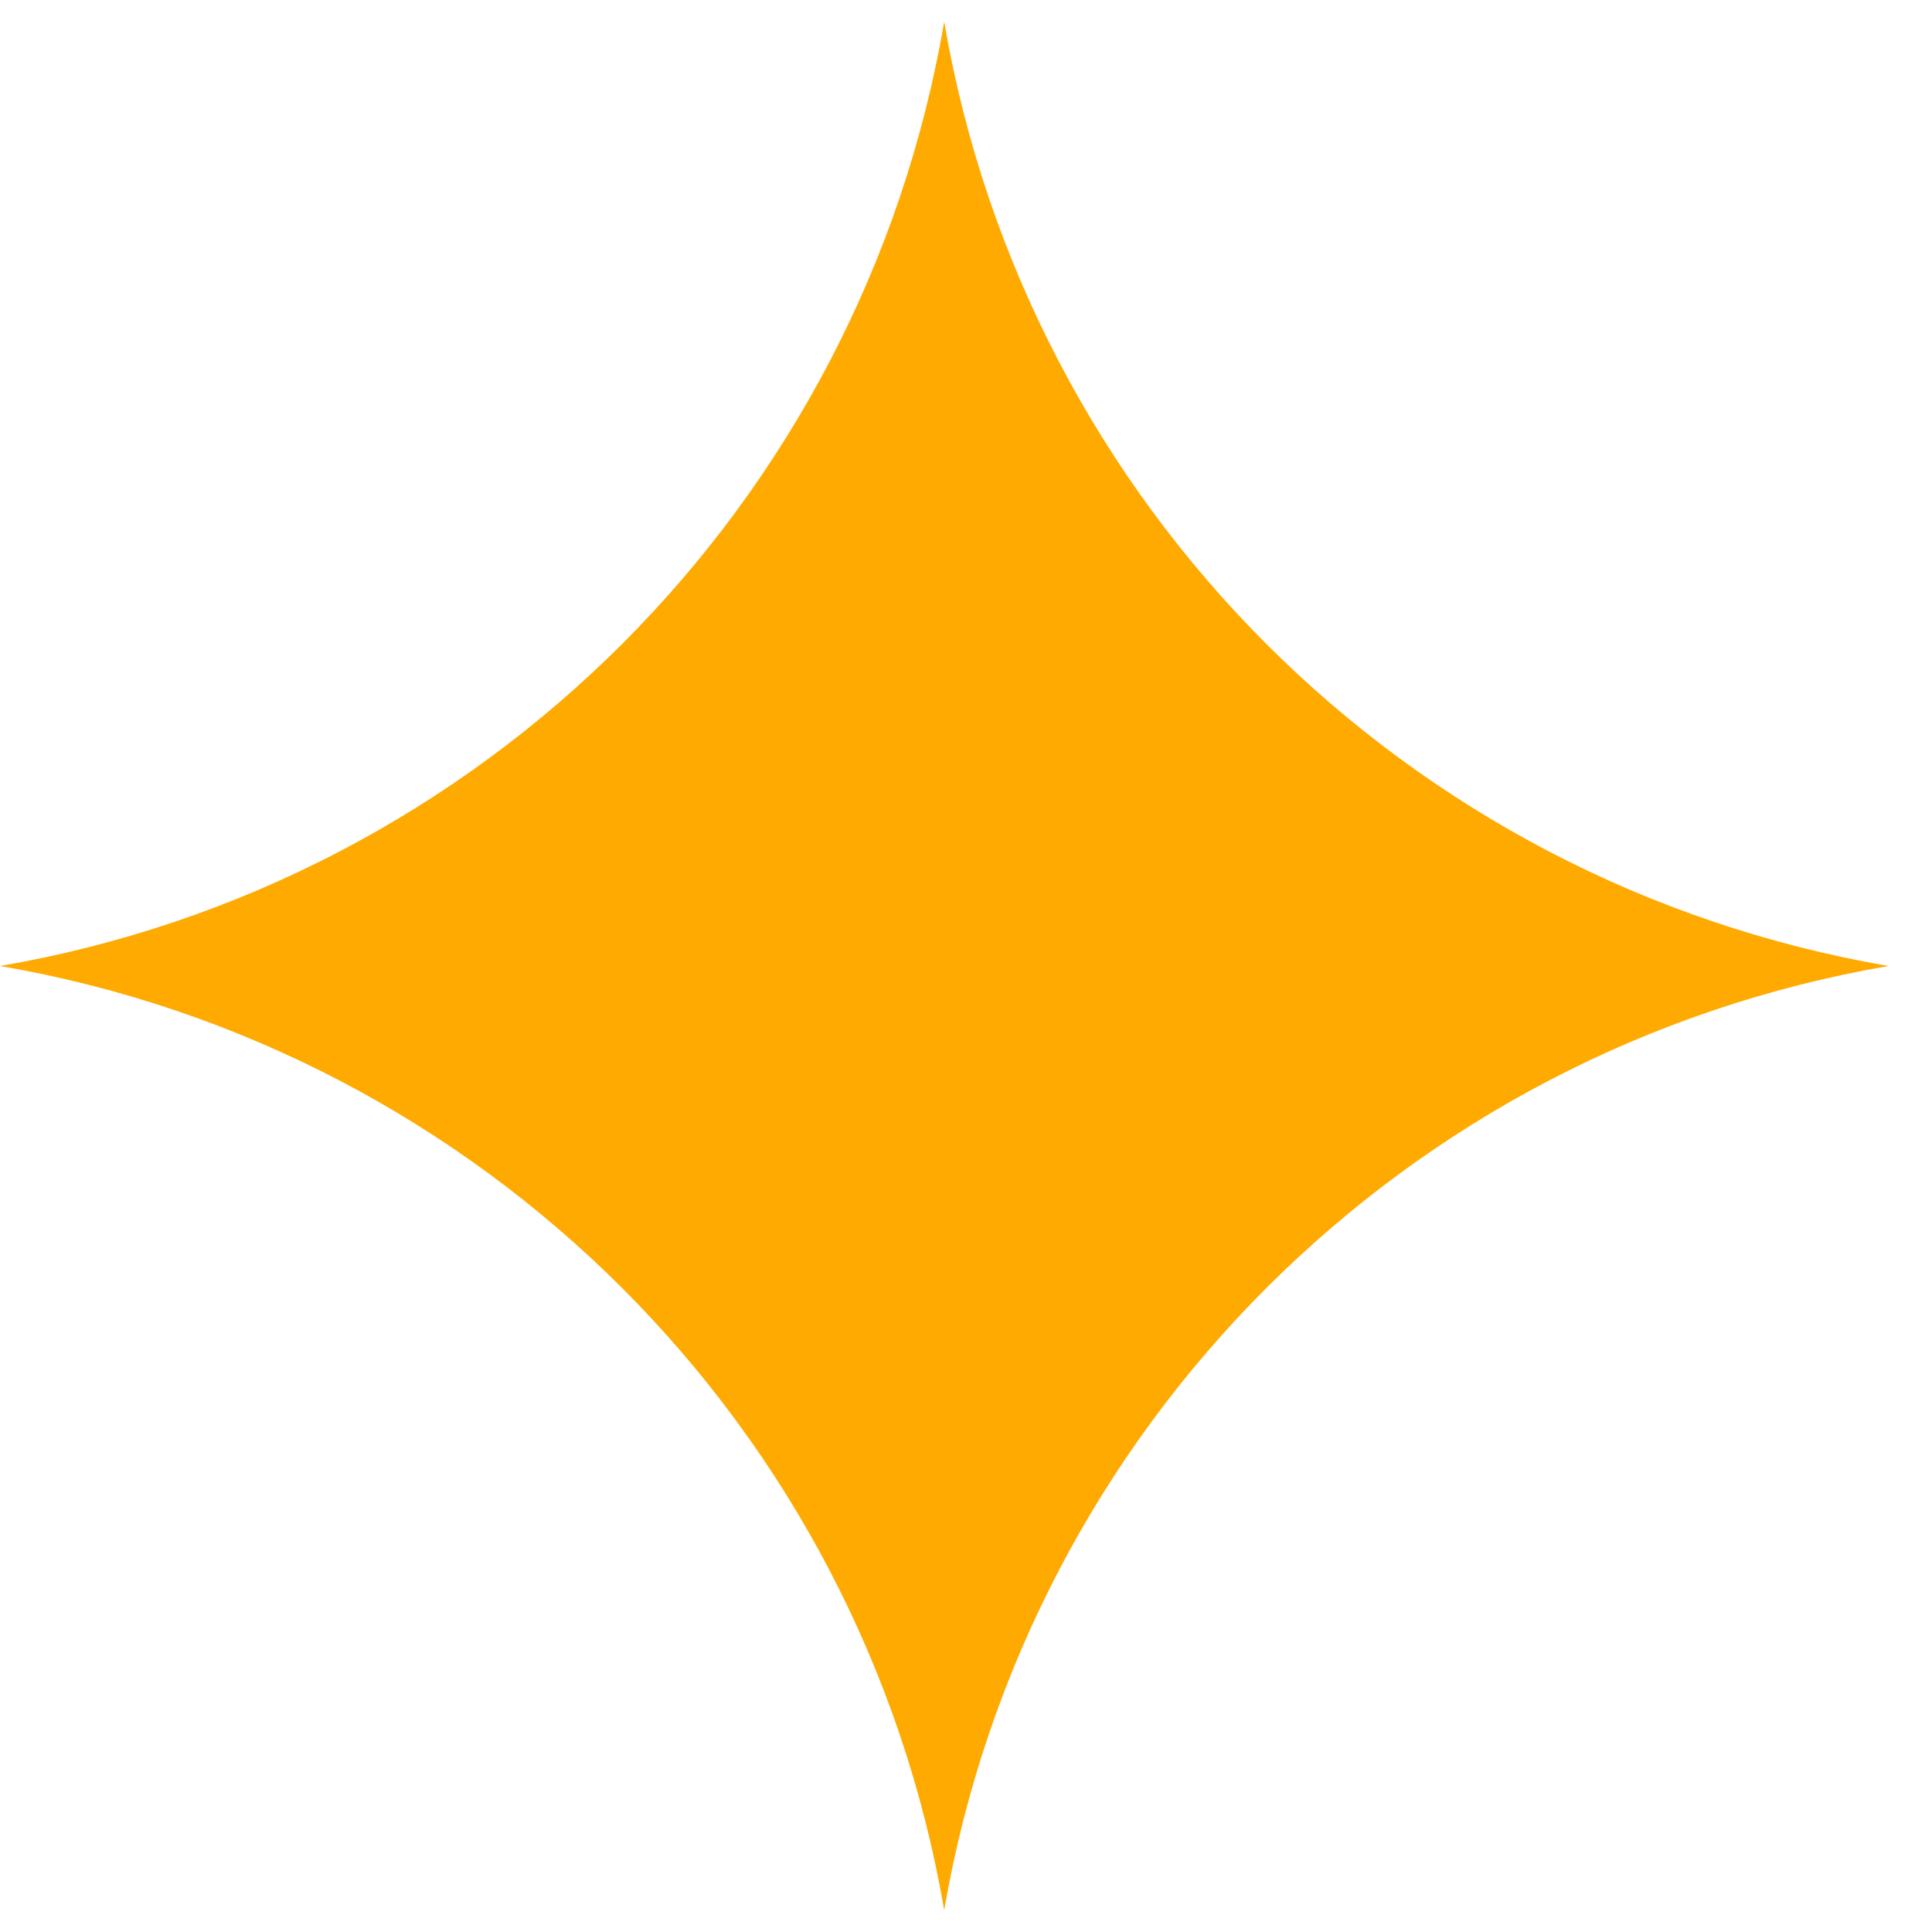
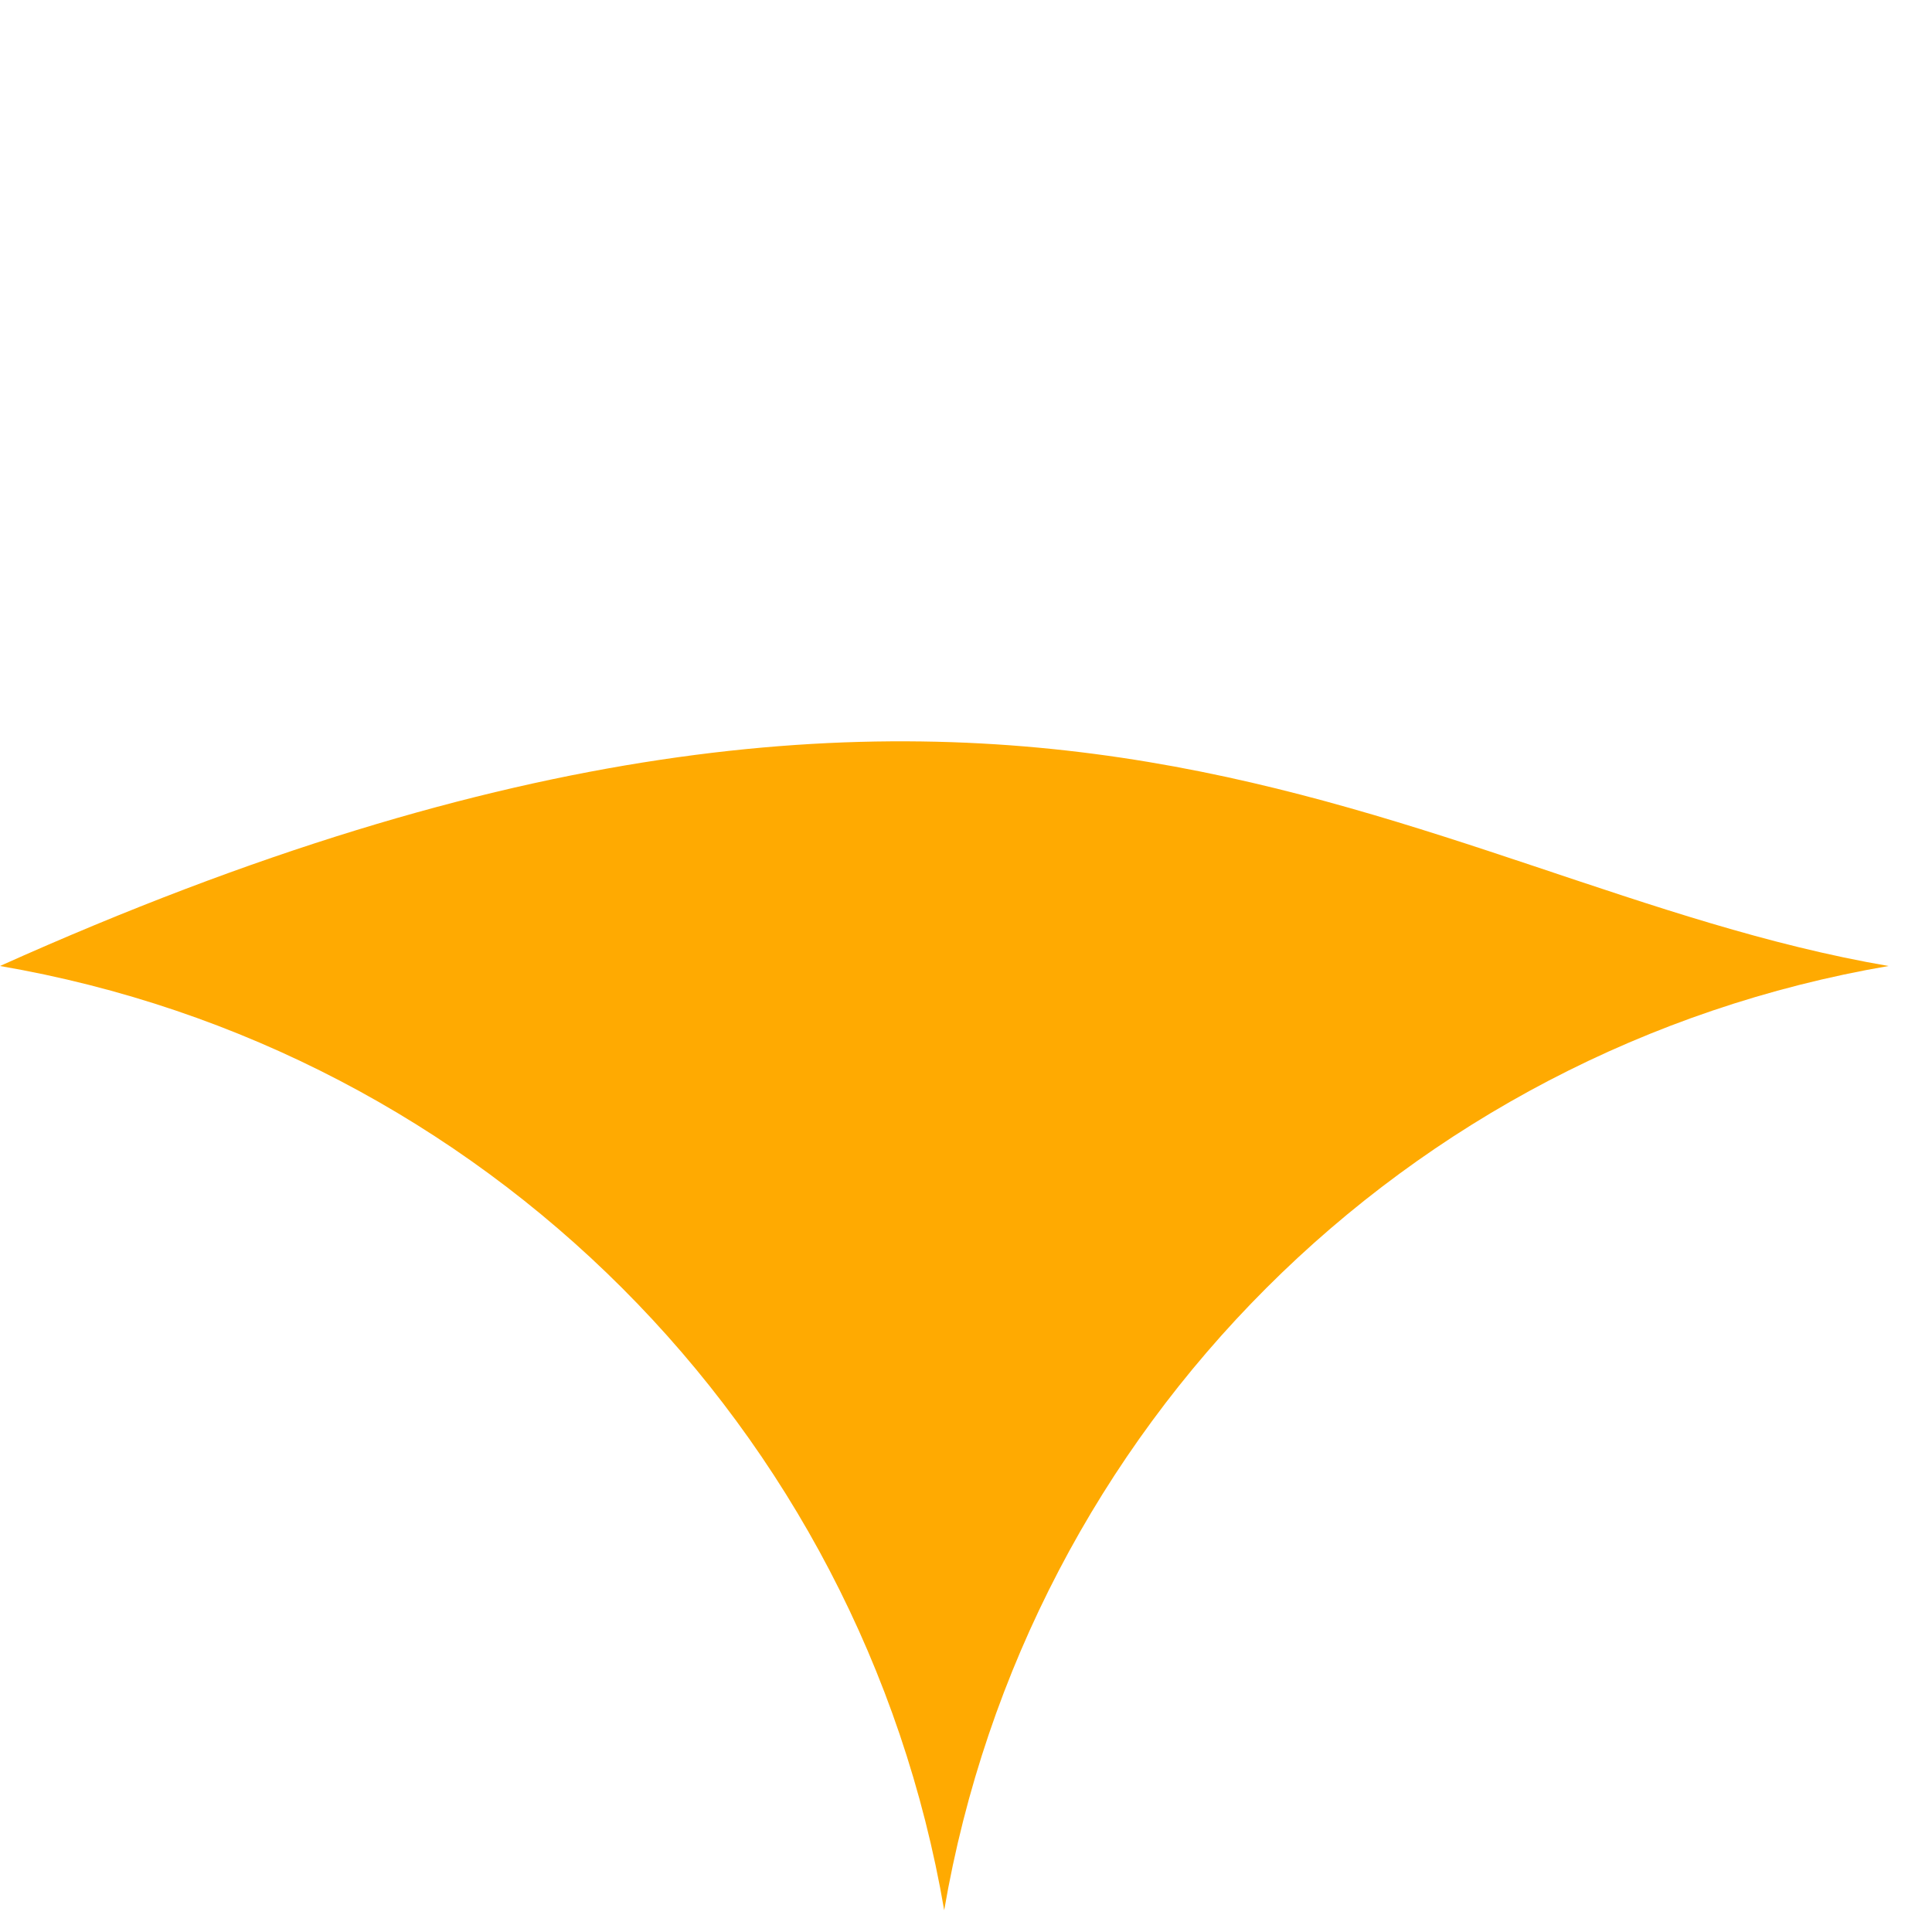
<svg xmlns="http://www.w3.org/2000/svg" width="14" height="14" viewBox="0 0 14 14" fill="none">
-   <path d="M0 7C3.5 6.399 6.242 3.658 6.842 0.158C7.443 3.658 10.184 6.399 13.685 7C10.184 7.601 7.443 10.342 6.842 13.842C6.242 10.342 3.5 7.601 0 7Z" fill="#FFAA01" />
+   <path d="M0 7C7.443 3.658 10.184 6.399 13.685 7C10.184 7.601 7.443 10.342 6.842 13.842C6.242 10.342 3.5 7.601 0 7Z" fill="#FFAA01" />
</svg>